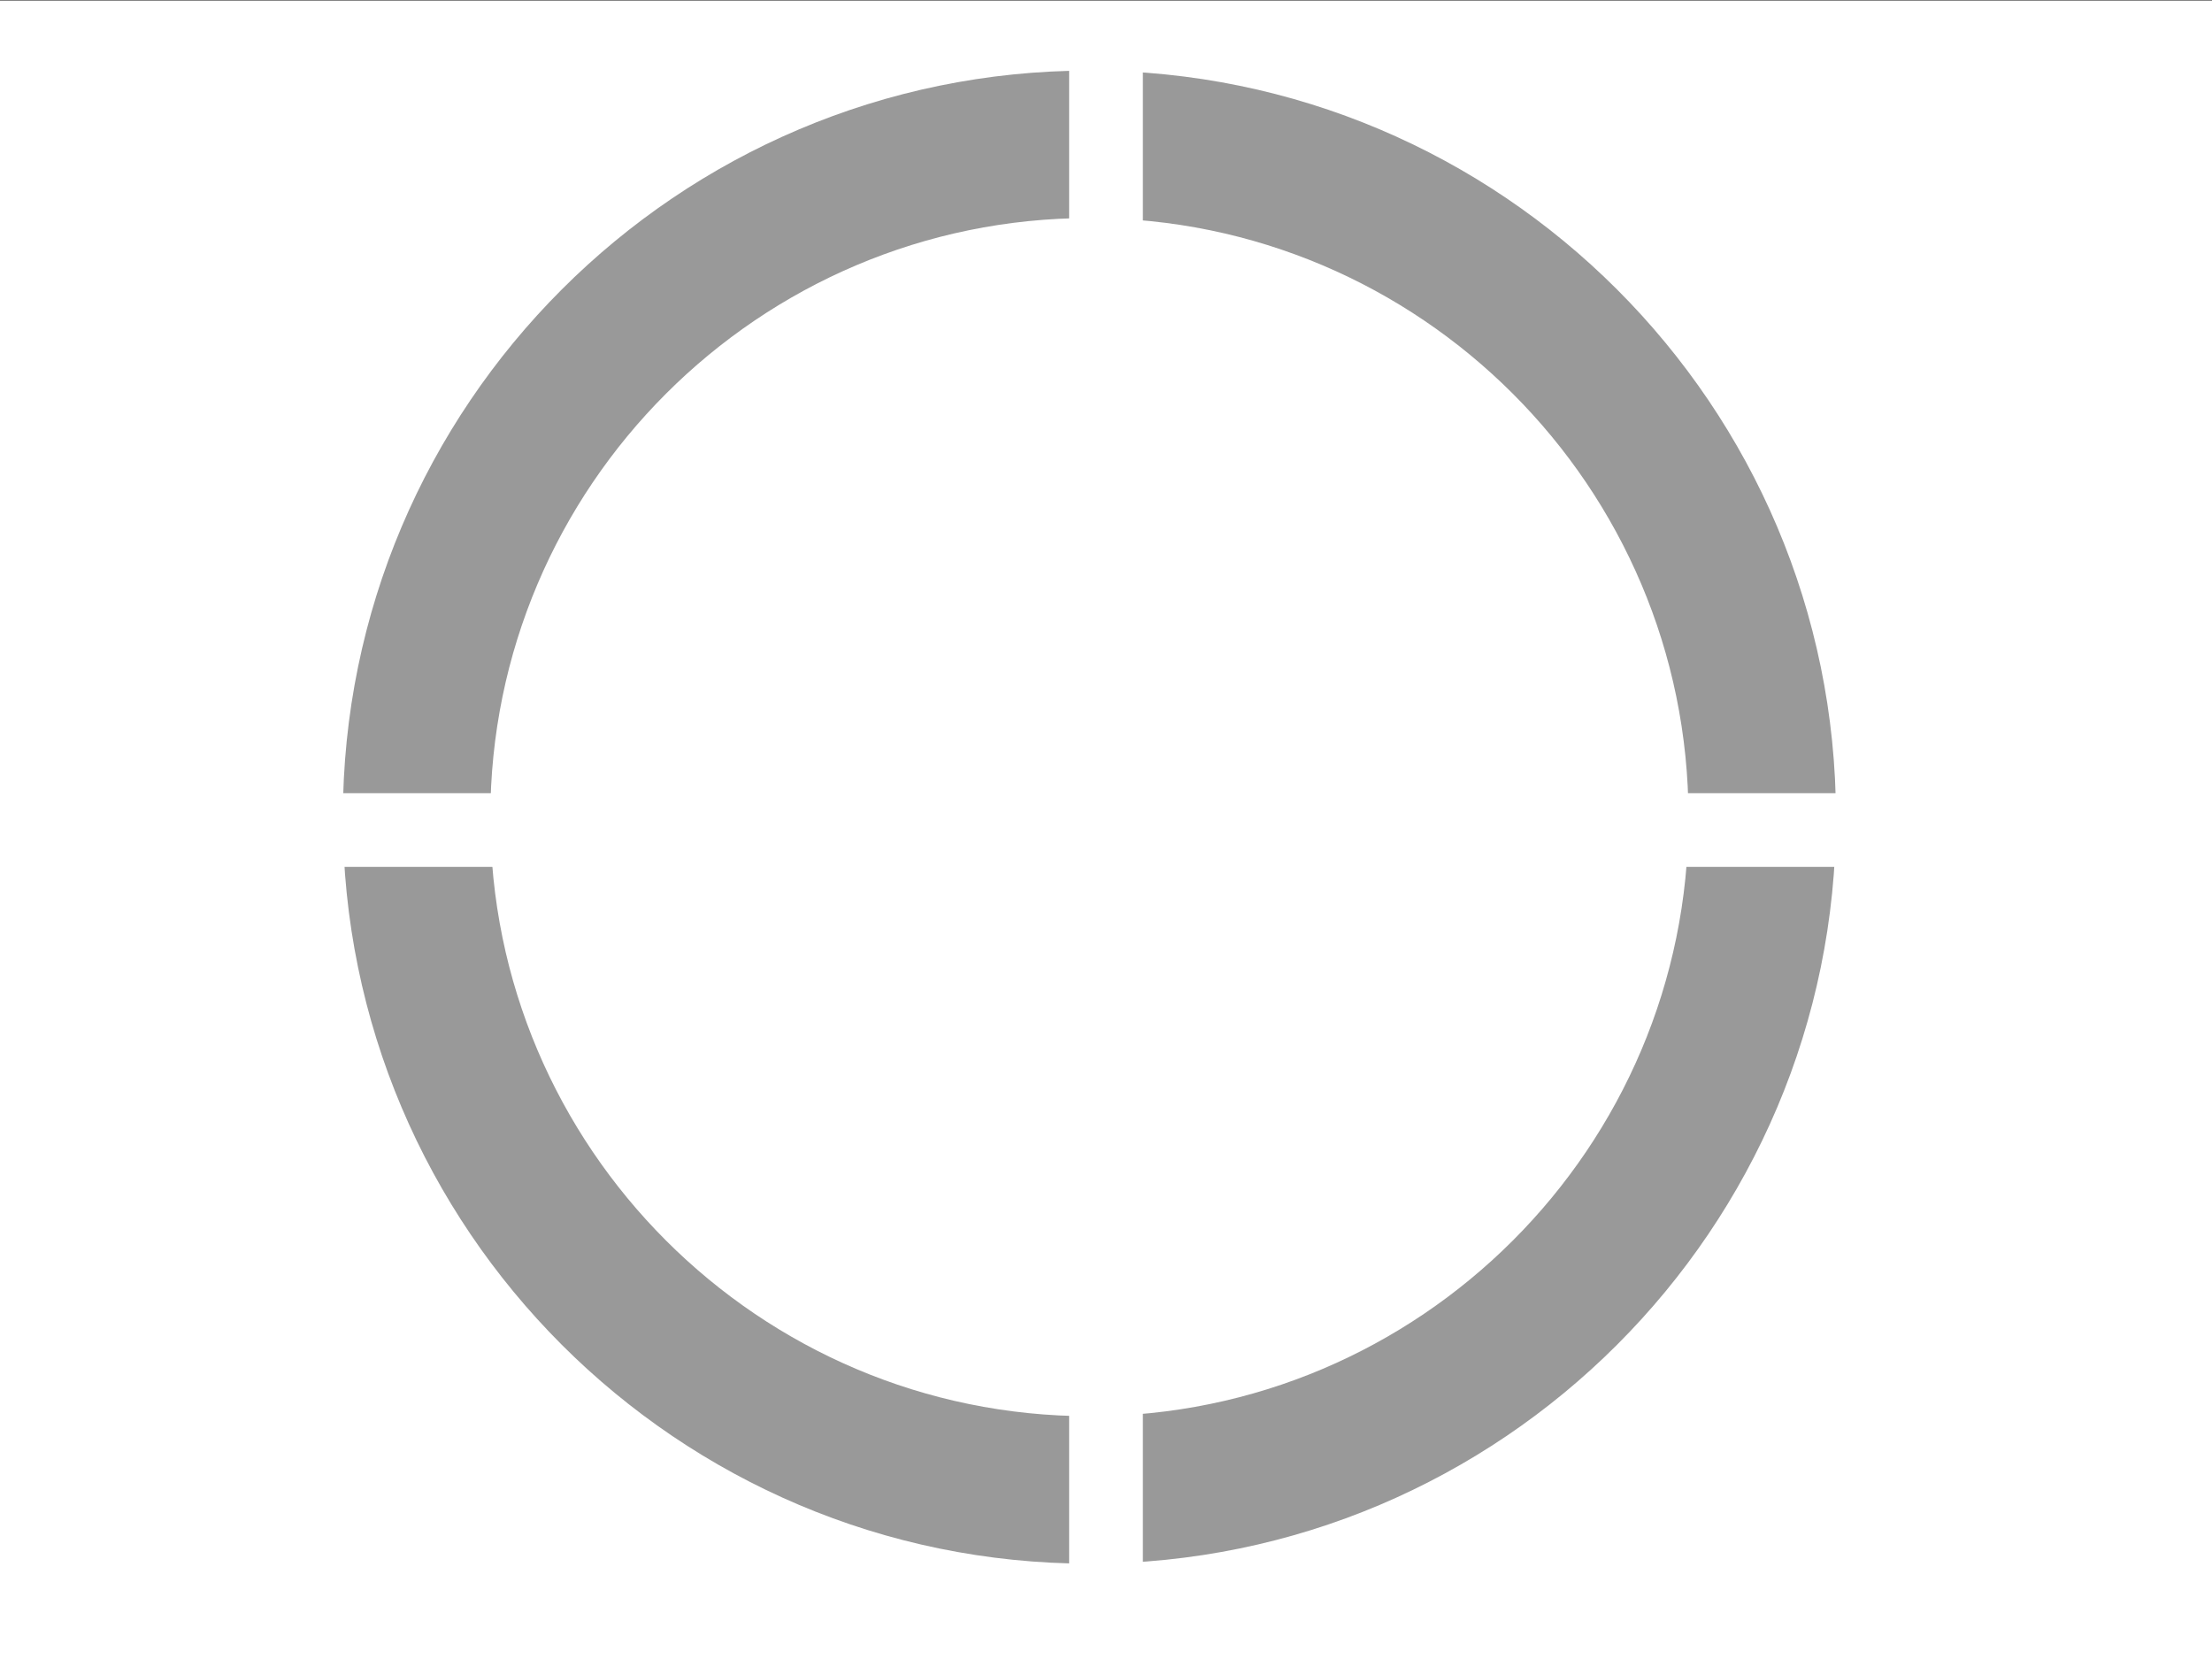
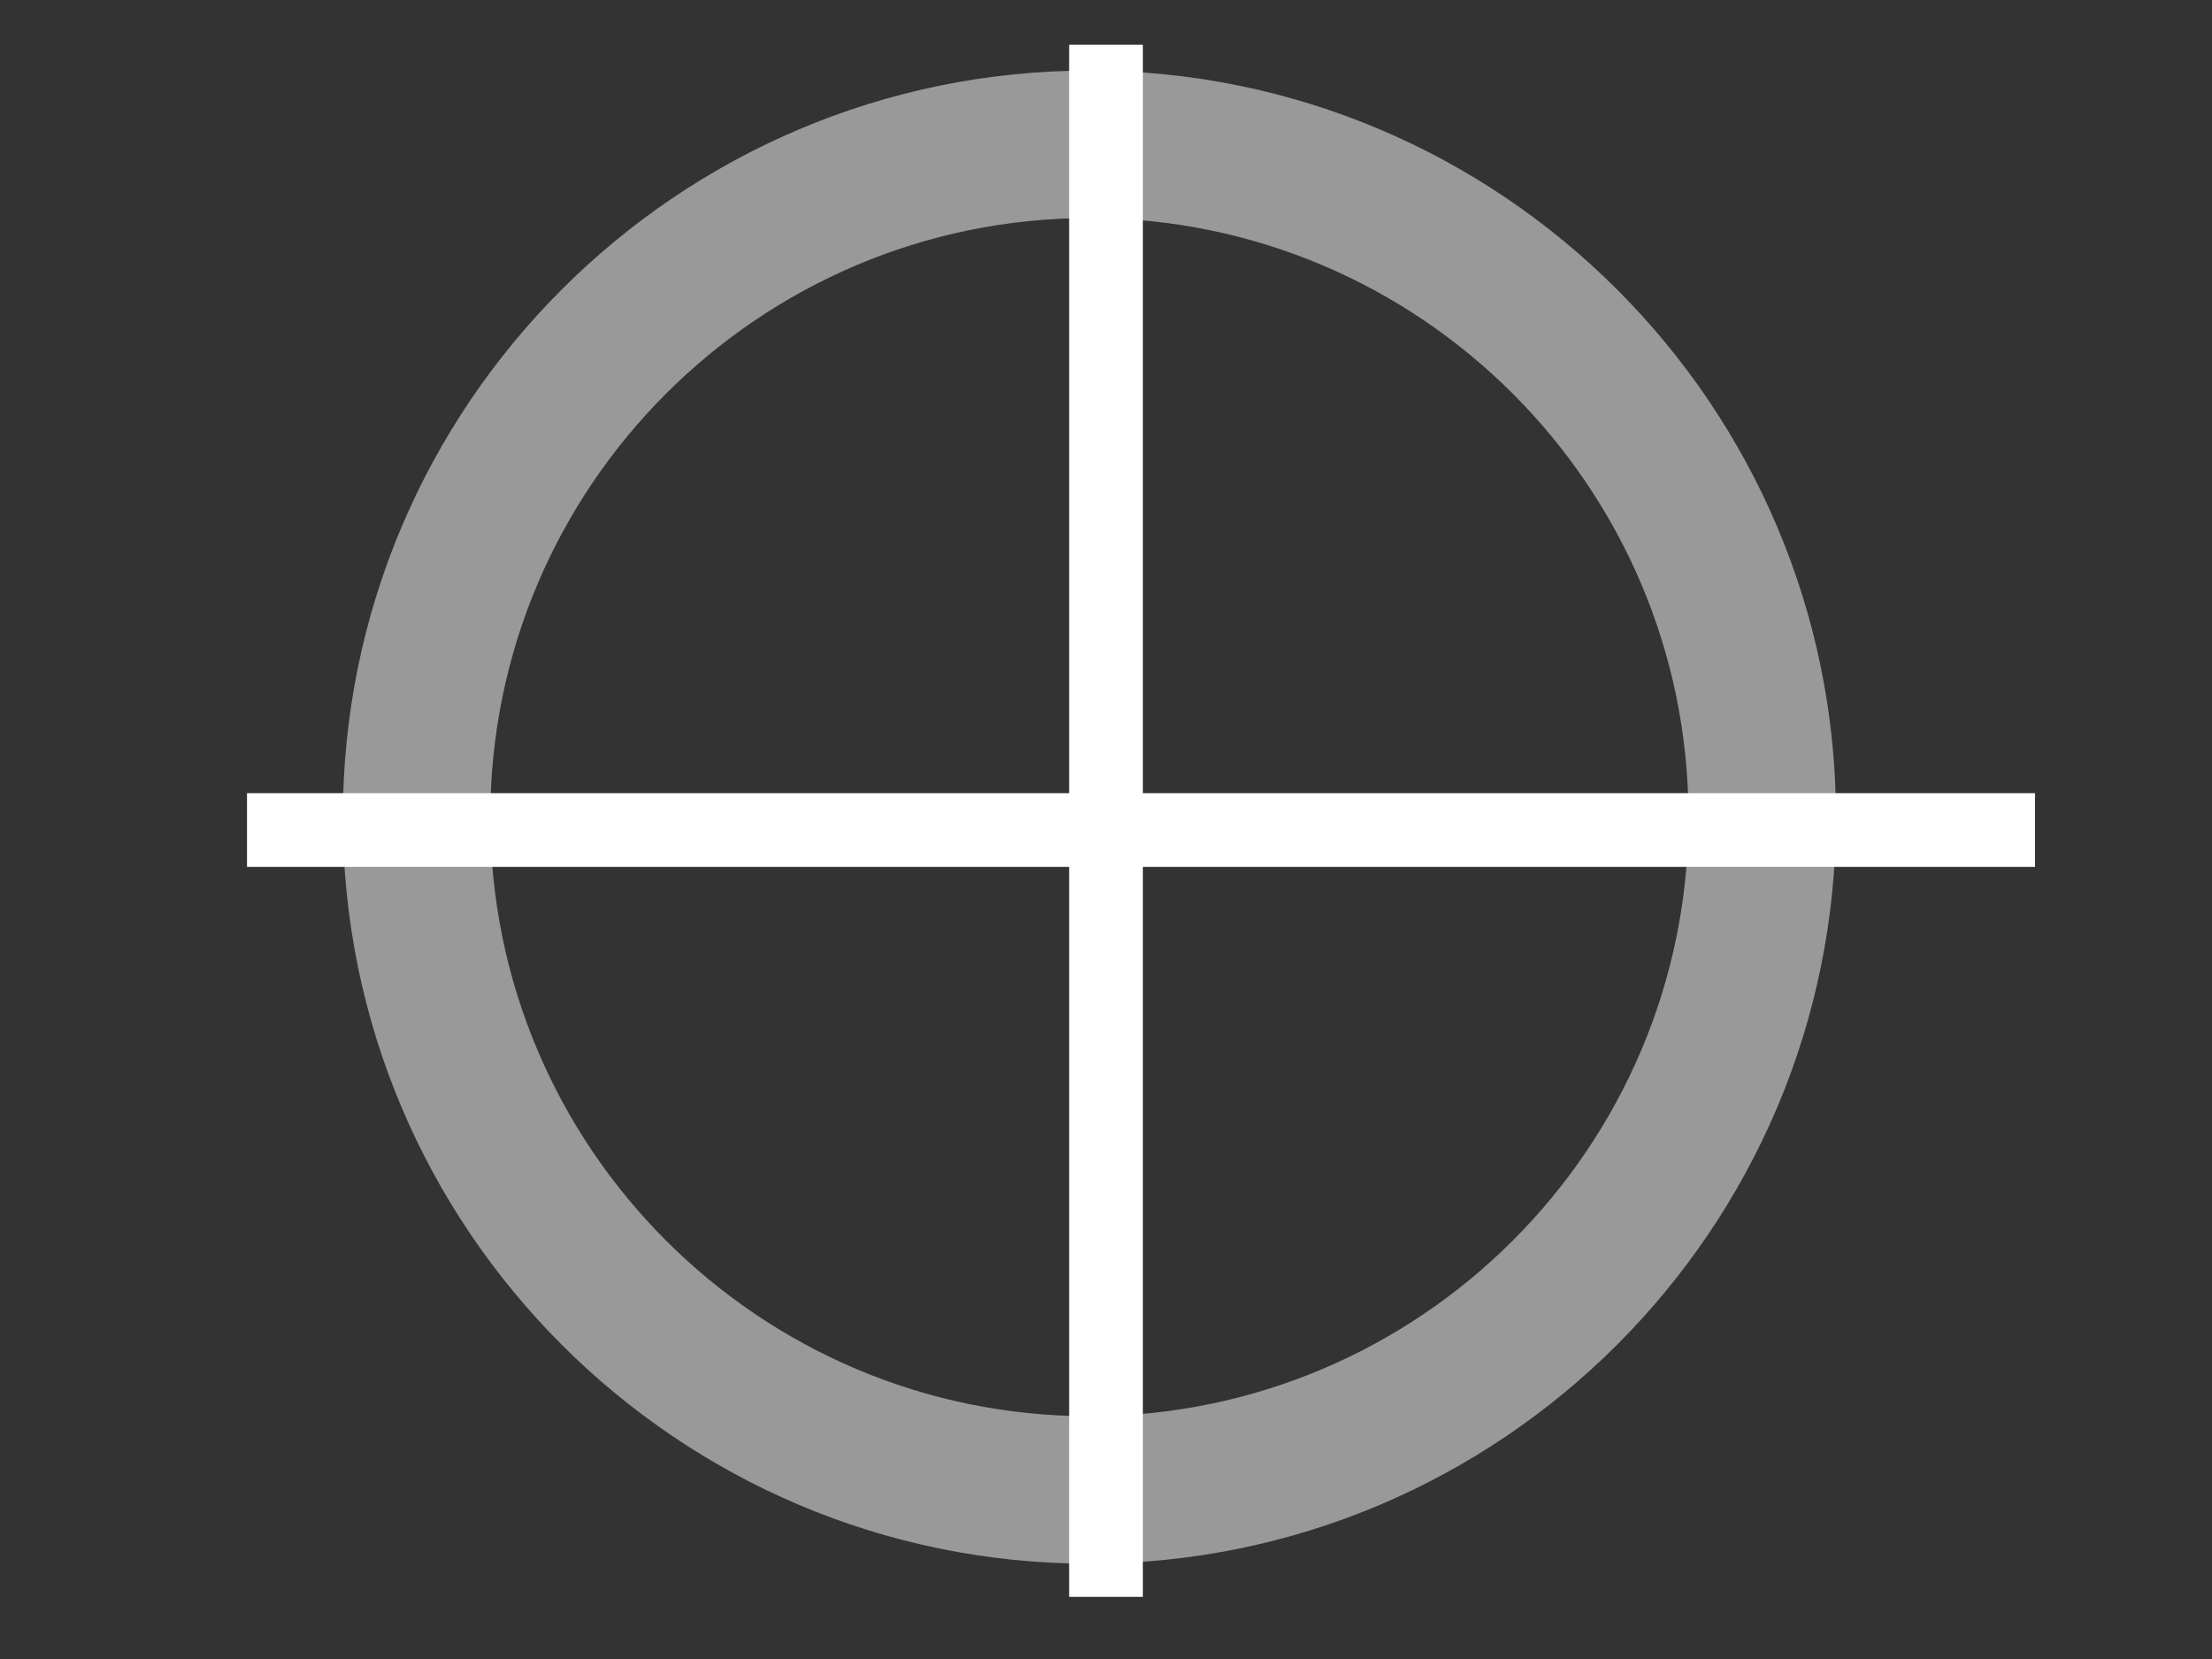
<svg xmlns="http://www.w3.org/2000/svg" version="1.1" x="0px" y="0px" viewBox="0 0 600 450" enable-background="new 0 0 600 450" xml:space="preserve">
  <rect x="0" y="0" width="600" height="450" fill="#333333" stroke="none" />
  <g id="bg">
-     <rect y="0.143" fill="#FFFFFF" width="600" height="450" />
-   </g>
+     </g>
  <g id="Layer_4">
-     <path fill="#999999" d="M295.5,424.143c-111.659,0-202.5-90.841-202.5-202.5s90.841-202.5,202.5-202.5   c111.659,0,202.5,90.841,202.5,202.5S407.159,424.143,295.5,424.143z M295.5,59.143c-89.603,0-162.5,72.897-162.5,162.5   s72.897,162.5,162.5,162.5c89.603,0,162.5-72.897,162.5-162.5S385.103,59.143,295.5,59.143z" />
+     <path fill="#999999" d="M295.5,424.143c-111.659,0-202.5-90.841-202.5-202.5s90.841-202.5,202.5-202.5   c111.659,0,202.5,90.841,202.5,202.5S407.159,424.143,295.5,424.143M295.5,59.143c-89.603,0-162.5,72.897-162.5,162.5   s72.897,162.5,162.5,162.5c89.603,0,162.5-72.897,162.5-162.5S385.103,59.143,295.5,59.143z" />
  </g>
  <g id="Layer_5">
    <rect x="290" y="12.143" fill="#FFFFFF" width="20" height="421" />
    <rect x="67" y="215.143" fill="#FFFFFF" width="485" height="20" />
  </g>
</svg>